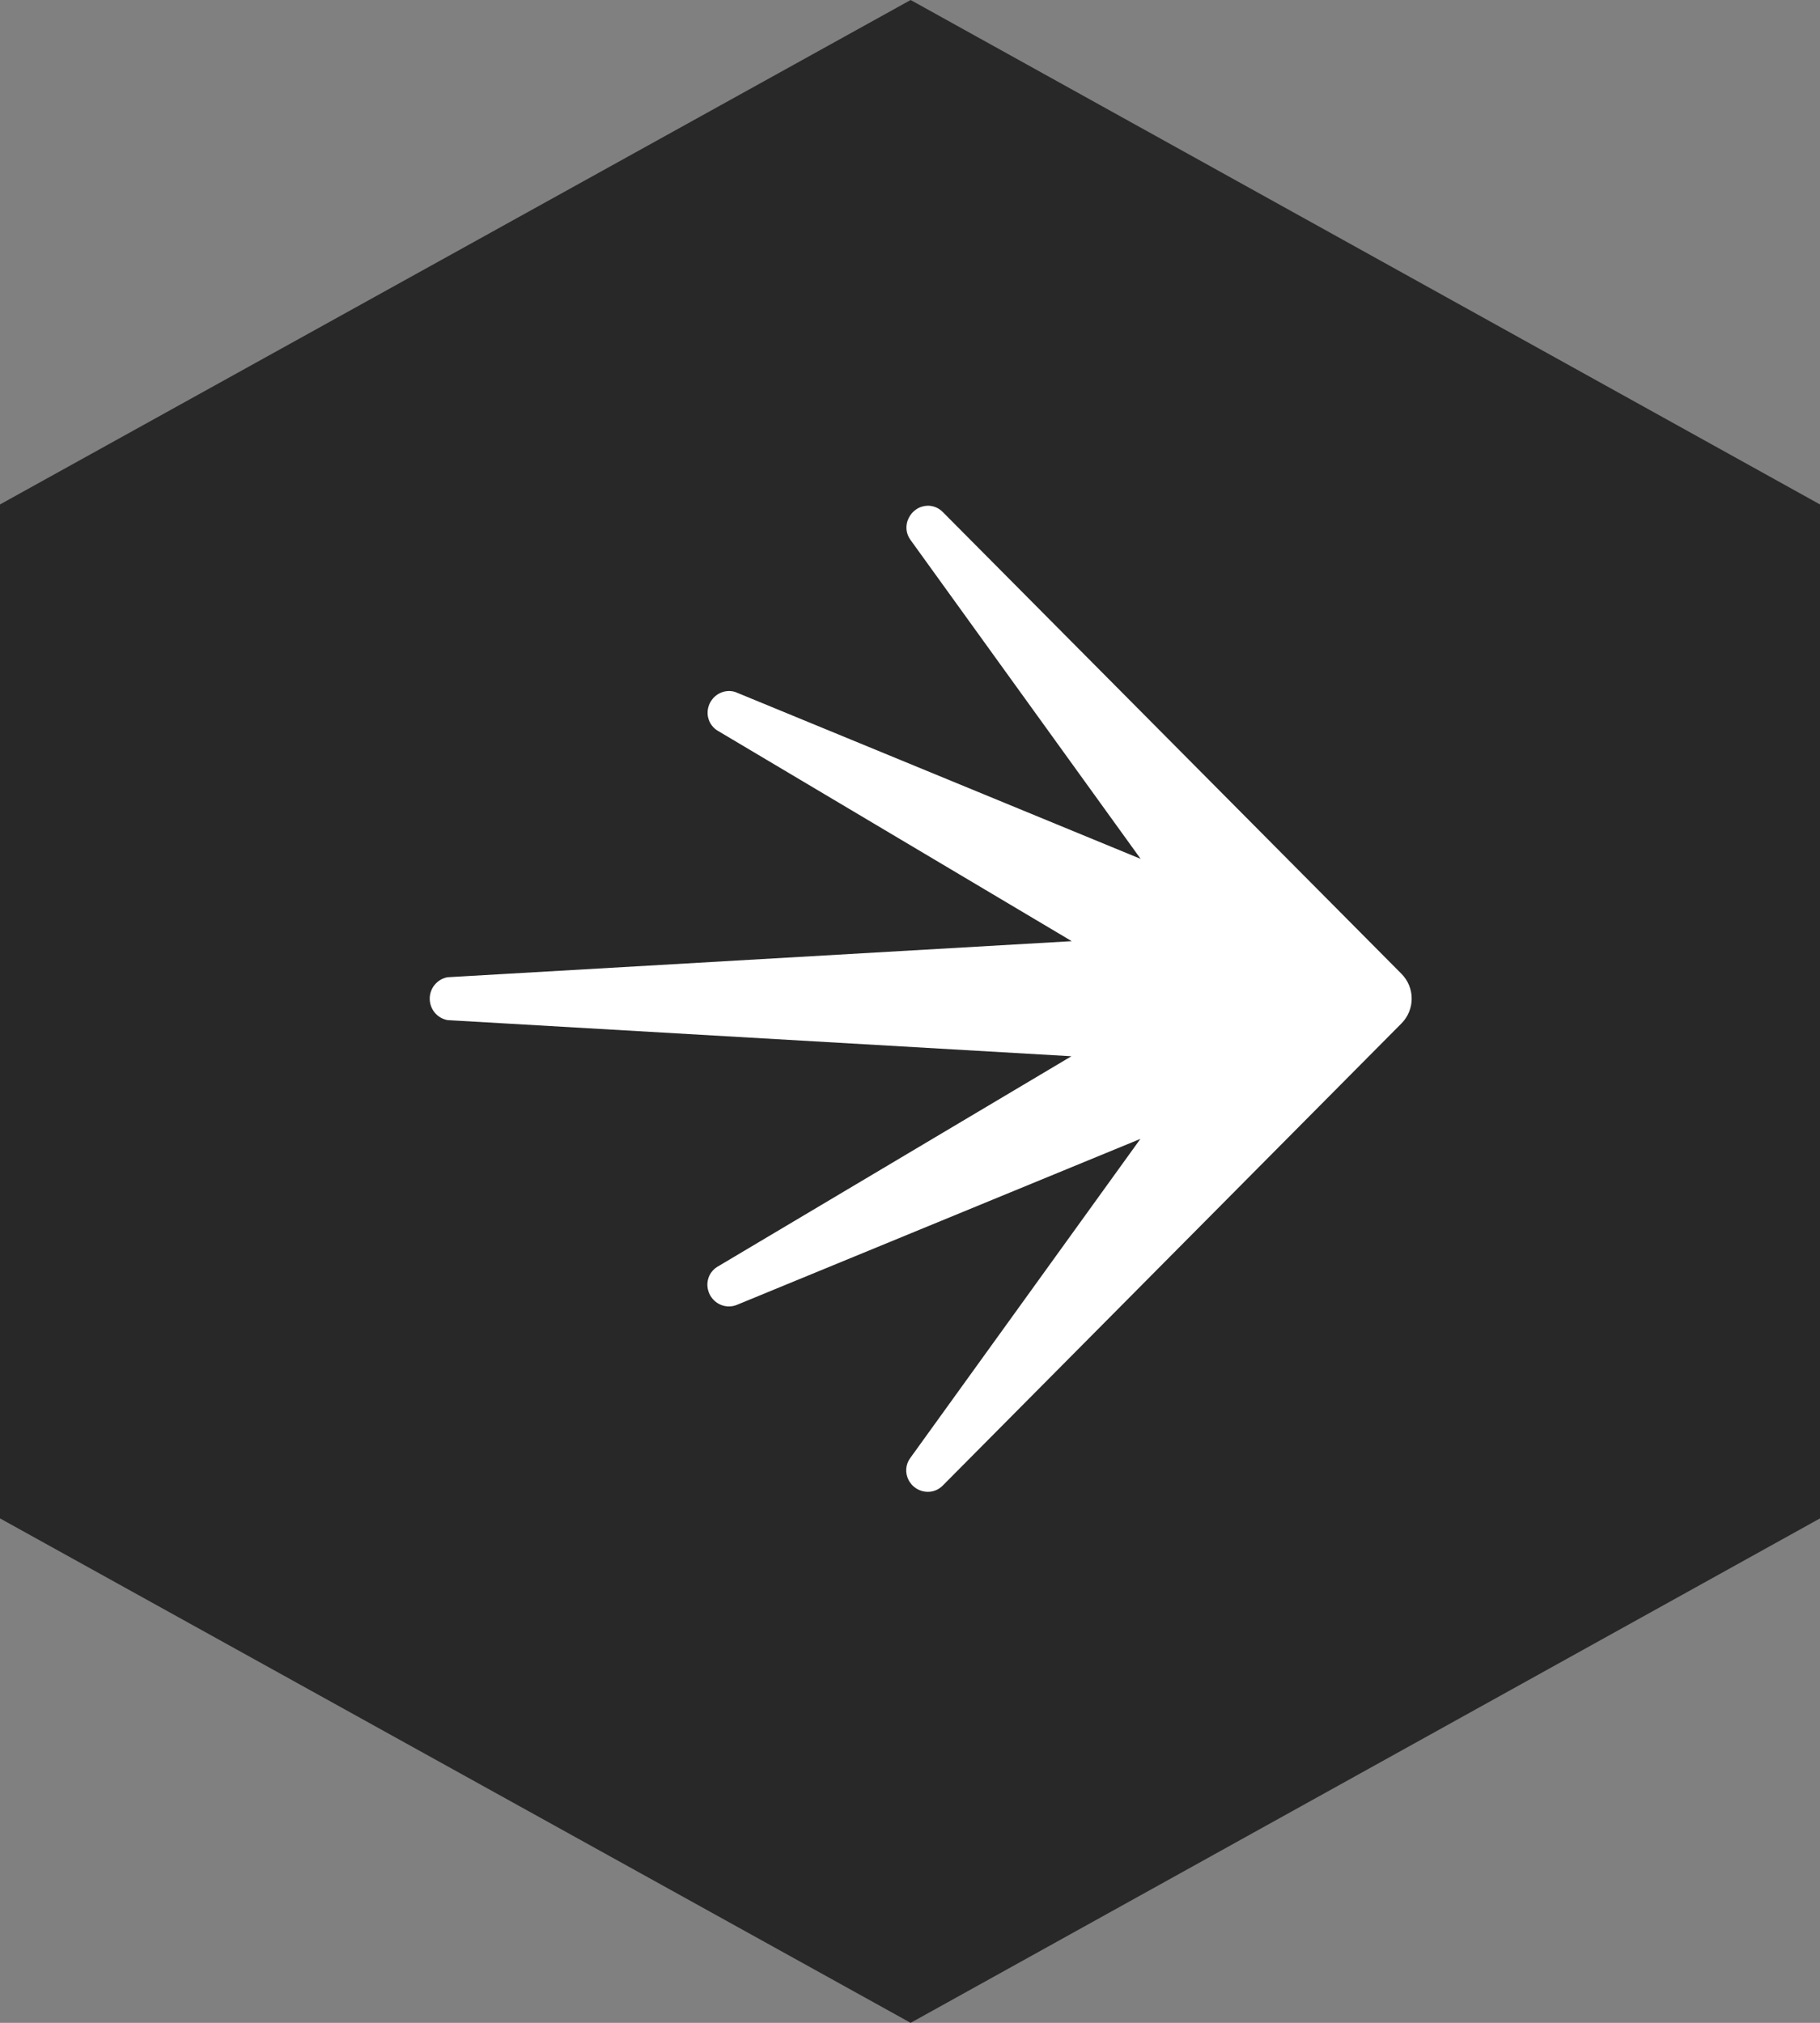
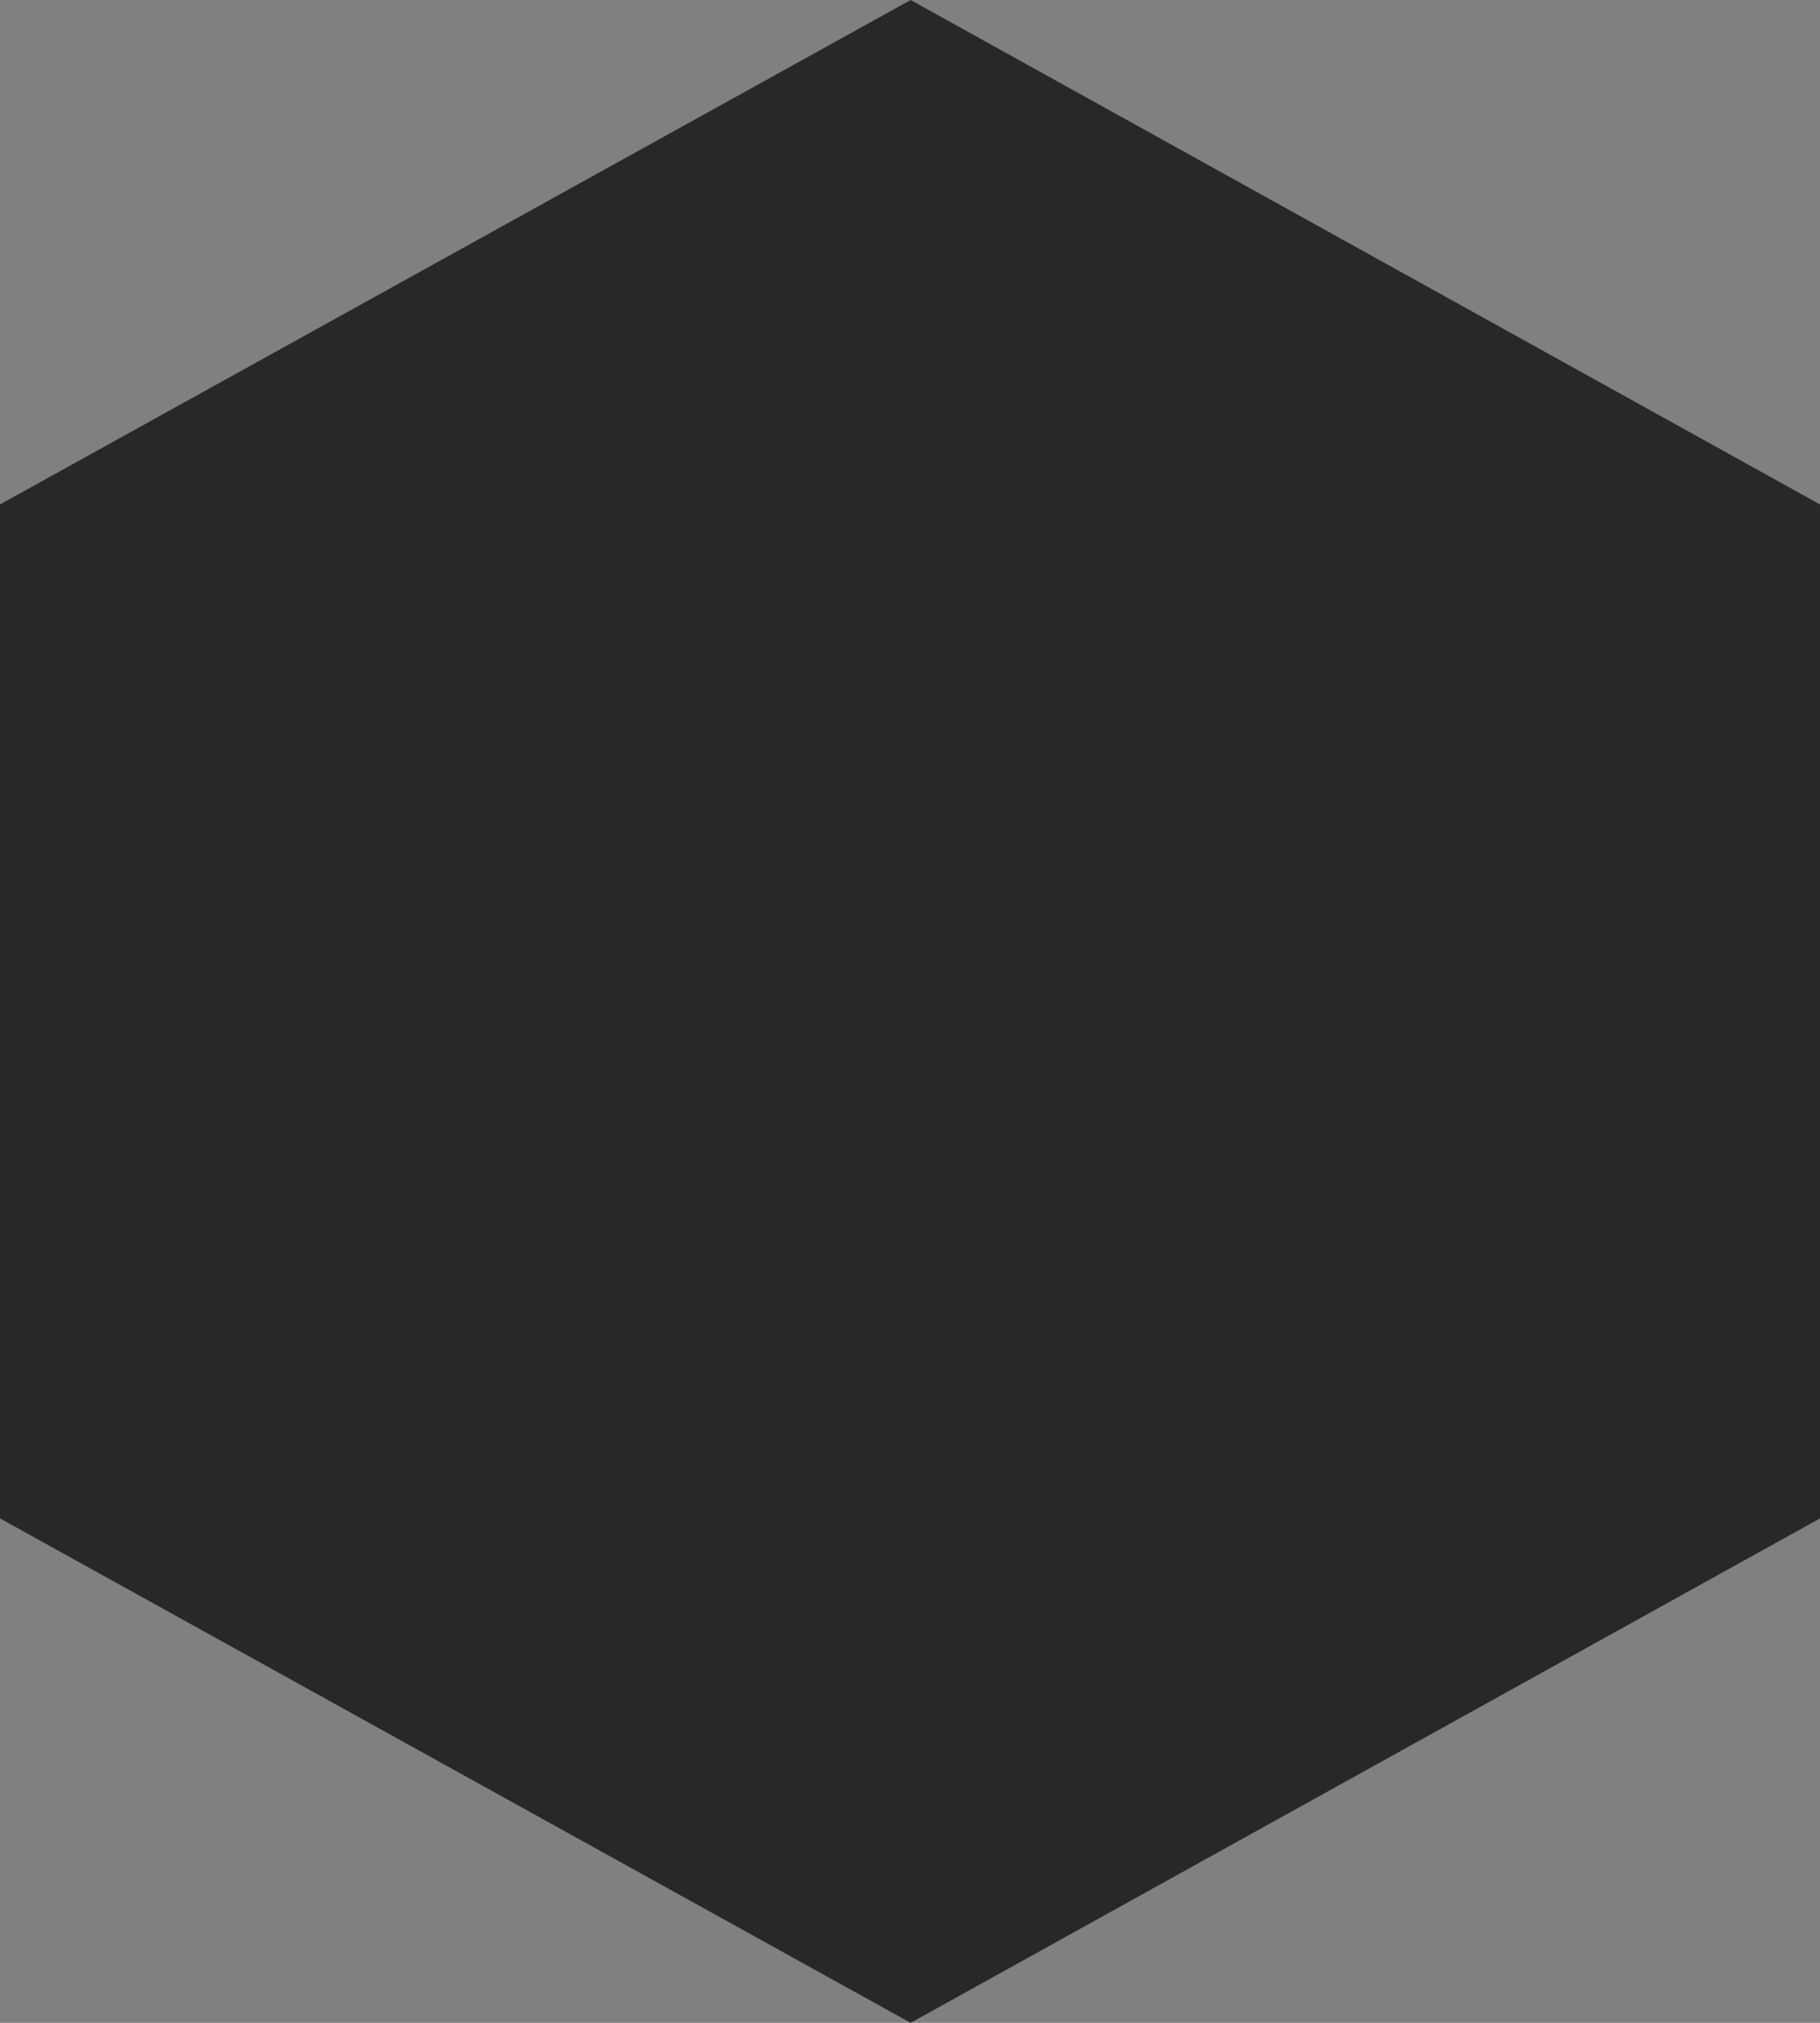
<svg xmlns="http://www.w3.org/2000/svg" width="72" height="80" viewBox="0 0 72 80" fill="none">
  <rect x="0" y="0" width="72" height="80" fill="#808080" stroke="none" />
  <path d="M72 60.05L36.025 80L-6.43956e-06 60.05L-4.68674e-06 19.95L36.025 -1.5725e-06L72 19.95L72 60.05Z" fill="#282828" />
-   <path d="M36.706 59C36.546 59 36.389 58.955 36.253 58.87C36.117 58.785 36.007 58.663 35.937 58.518C35.868 58.381 35.839 58.228 35.853 58.076C35.866 57.924 35.922 57.779 36.014 57.657L45.115 45.041L29.179 51.594C29.071 51.642 28.954 51.667 28.837 51.668C28.652 51.667 28.473 51.606 28.326 51.494C28.179 51.382 28.071 51.226 28.02 51.048C27.967 50.873 27.973 50.687 28.036 50.516C28.099 50.346 28.217 50.201 28.37 50.105L42.386 41.773L17.708 40.344C17.509 40.309 17.33 40.205 17.2 40.05C17.071 39.894 17 39.698 17 39.496C17 39.293 17.071 39.097 17.2 38.942C17.33 38.787 17.509 38.682 17.708 38.648L42.399 37.222L28.379 28.891C28.226 28.795 28.108 28.65 28.045 28.48C27.981 28.309 27.976 28.122 28.028 27.948C28.08 27.771 28.186 27.615 28.333 27.503C28.479 27.391 28.657 27.33 28.841 27.328C28.959 27.328 29.076 27.354 29.183 27.406L45.124 33.967L36.022 21.356C35.931 21.234 35.875 21.089 35.861 20.937C35.848 20.785 35.877 20.632 35.945 20.495C36.014 20.349 36.122 20.224 36.257 20.137C36.392 20.049 36.55 20.002 36.711 20C36.822 20.001 36.932 20.024 37.034 20.068C37.136 20.113 37.228 20.177 37.305 20.258L55.444 38.514C55.702 38.774 55.847 39.126 55.847 39.493C55.847 39.861 55.702 40.213 55.444 40.473L37.297 58.75C37.22 58.829 37.128 58.892 37.027 58.935C36.925 58.978 36.816 59 36.706 59V59Z" fill="white" />
</svg>